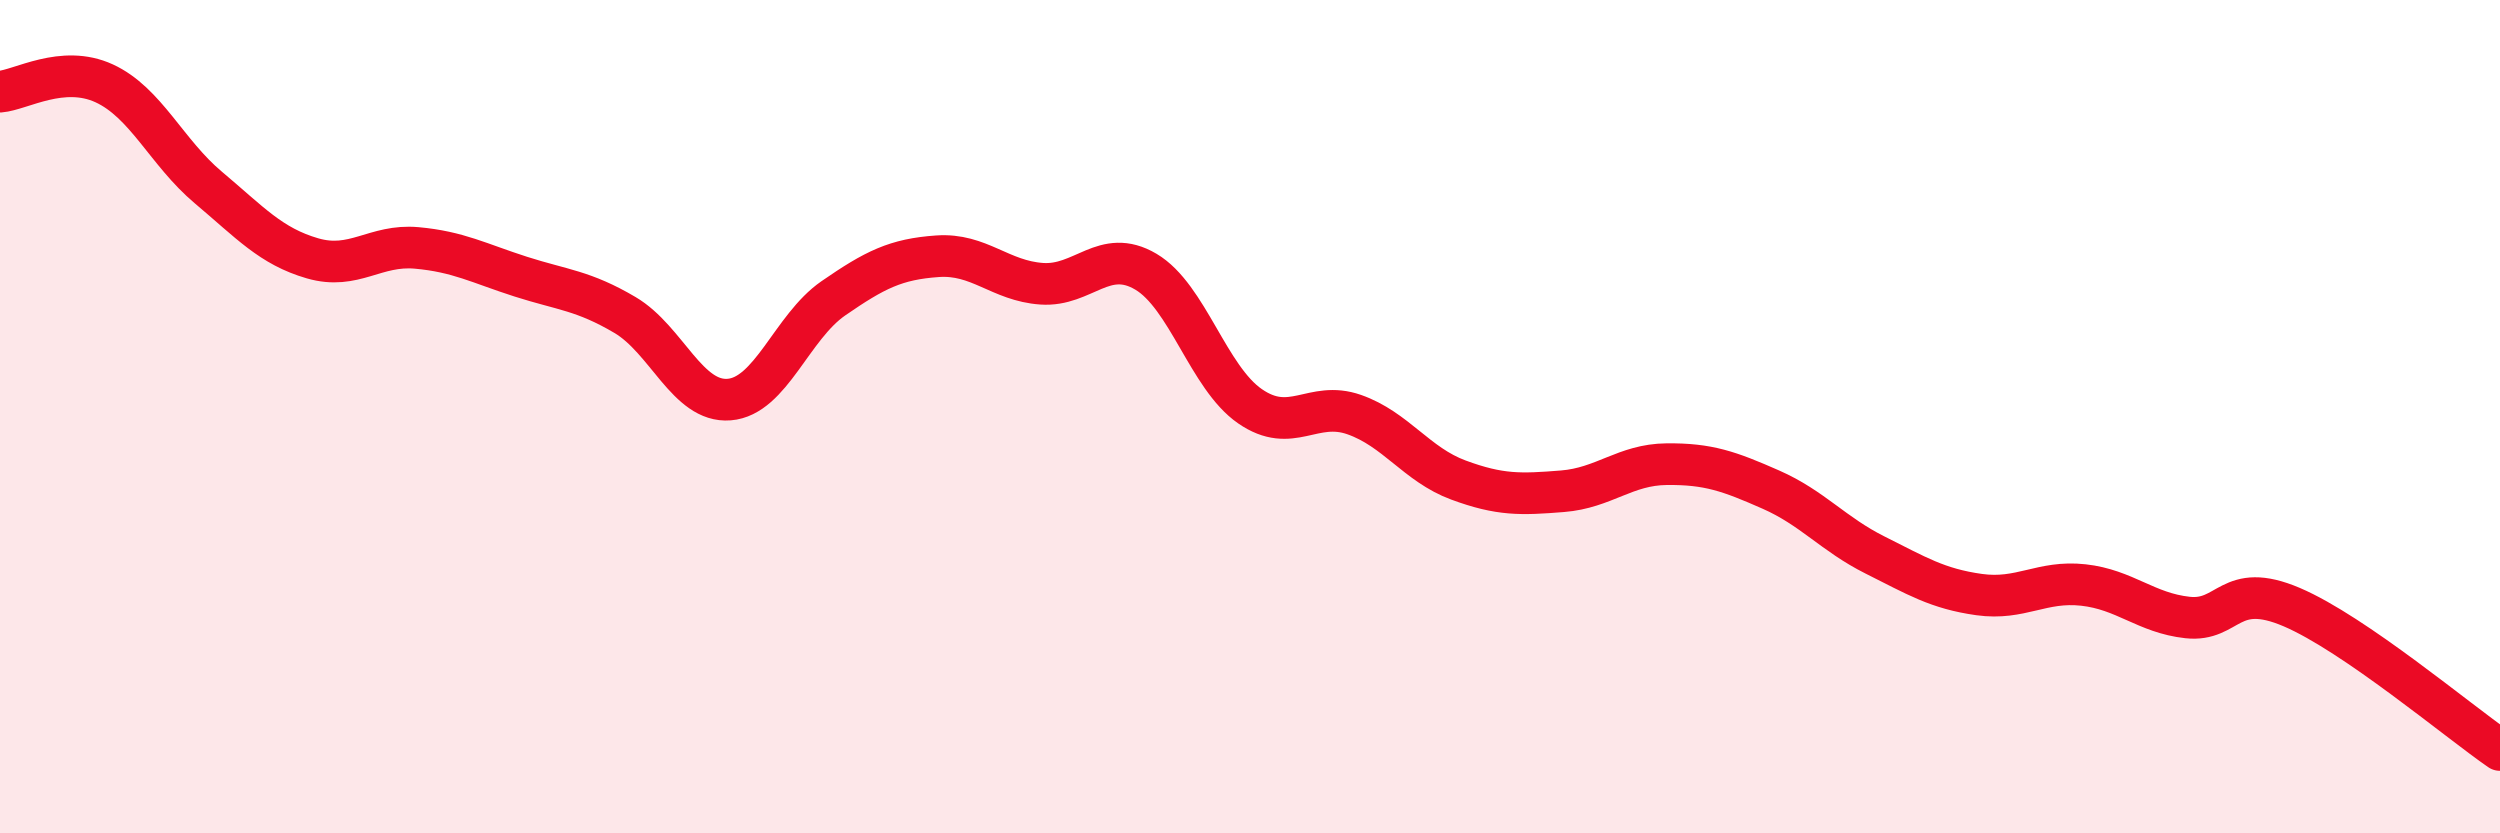
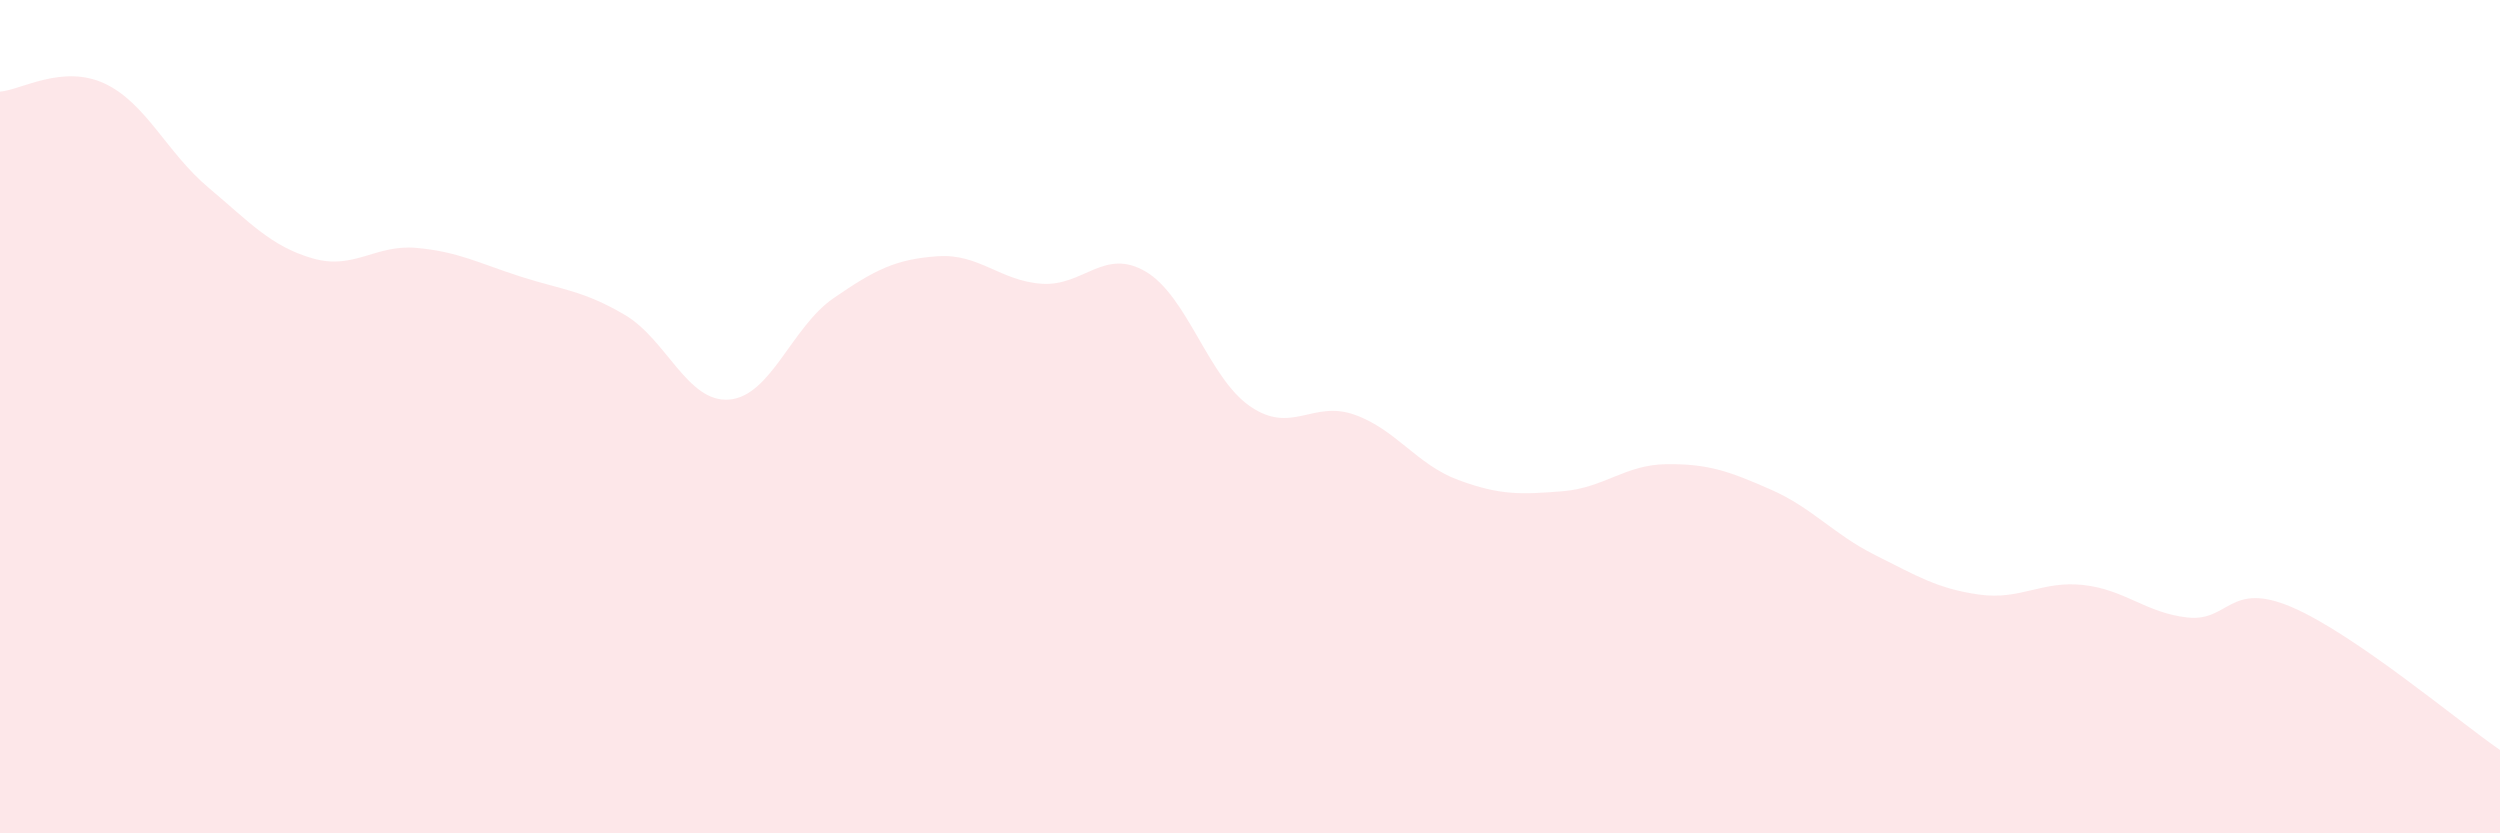
<svg xmlns="http://www.w3.org/2000/svg" width="60" height="20" viewBox="0 0 60 20">
  <path d="M 0,2.2 C 0.5,2.16 1.5,1.54 2.5,2 C 3.5,2.46 4,3.66 5,4.5 C 6,5.34 6.5,5.91 7.5,6.2 C 8.5,6.49 9,5.86 10,5.95 C 11,6.04 11.5,6.32 12.5,6.64 C 13.5,6.96 14,6.97 15,7.56 C 16,8.15 16.5,9.67 17.5,9.59 C 18.5,9.51 19,7.85 20,7.16 C 21,6.47 21.5,6.22 22.5,6.15 C 23.5,6.08 24,6.74 25,6.81 C 26,6.88 26.5,5.93 27.5,6.52 C 28.5,7.11 29,9.06 30,9.75 C 31,10.44 31.5,9.6 32.5,9.95 C 33.5,10.3 34,11.15 35,11.52 C 36,11.89 36.5,11.87 37.5,11.79 C 38.5,11.71 39,11.15 40,11.14 C 41,11.13 41.5,11.31 42.5,11.75 C 43.5,12.19 44,12.82 45,13.32 C 46,13.82 46.5,14.13 47.5,14.27 C 48.5,14.41 49,13.93 50,14.04 C 51,14.15 51.5,14.71 52.5,14.82 C 53.5,14.93 53.5,13.93 55,14.57 C 56.5,15.21 59,17.31 60,18L60 20L0 20Z" fill="#EB0A25" opacity="0.1" stroke-linecap="round" stroke-linejoin="round" />
-   <path d="M 0,2.2 C 0.5,2.16 1.5,1.54 2.5,2 C 3.5,2.46 4,3.66 5,4.5 C 6,5.34 6.5,5.91 7.5,6.2 C 8.5,6.49 9,5.86 10,5.95 C 11,6.04 11.5,6.32 12.5,6.64 C 13.5,6.96 14,6.97 15,7.56 C 16,8.15 16.5,9.67 17.5,9.59 C 18.5,9.51 19,7.85 20,7.16 C 21,6.47 21.5,6.22 22.5,6.15 C 23.5,6.08 24,6.74 25,6.81 C 26,6.88 26.5,5.93 27.5,6.52 C 28.5,7.11 29,9.06 30,9.75 C 31,10.44 31.5,9.6 32.5,9.95 C 33.5,10.3 34,11.15 35,11.52 C 36,11.89 36.5,11.87 37.5,11.79 C 38.5,11.71 39,11.15 40,11.14 C 41,11.13 41.5,11.31 42.5,11.75 C 43.5,12.19 44,12.82 45,13.32 C 46,13.82 46.5,14.13 47.5,14.27 C 48.5,14.41 49,13.93 50,14.04 C 51,14.15 51.5,14.71 52.5,14.82 C 53.5,14.93 53.5,13.93 55,14.57 C 56.5,15.21 59,17.31 60,18" stroke="#EB0A25" stroke-width="1" fill="none" stroke-linecap="round" stroke-linejoin="round" />
</svg>